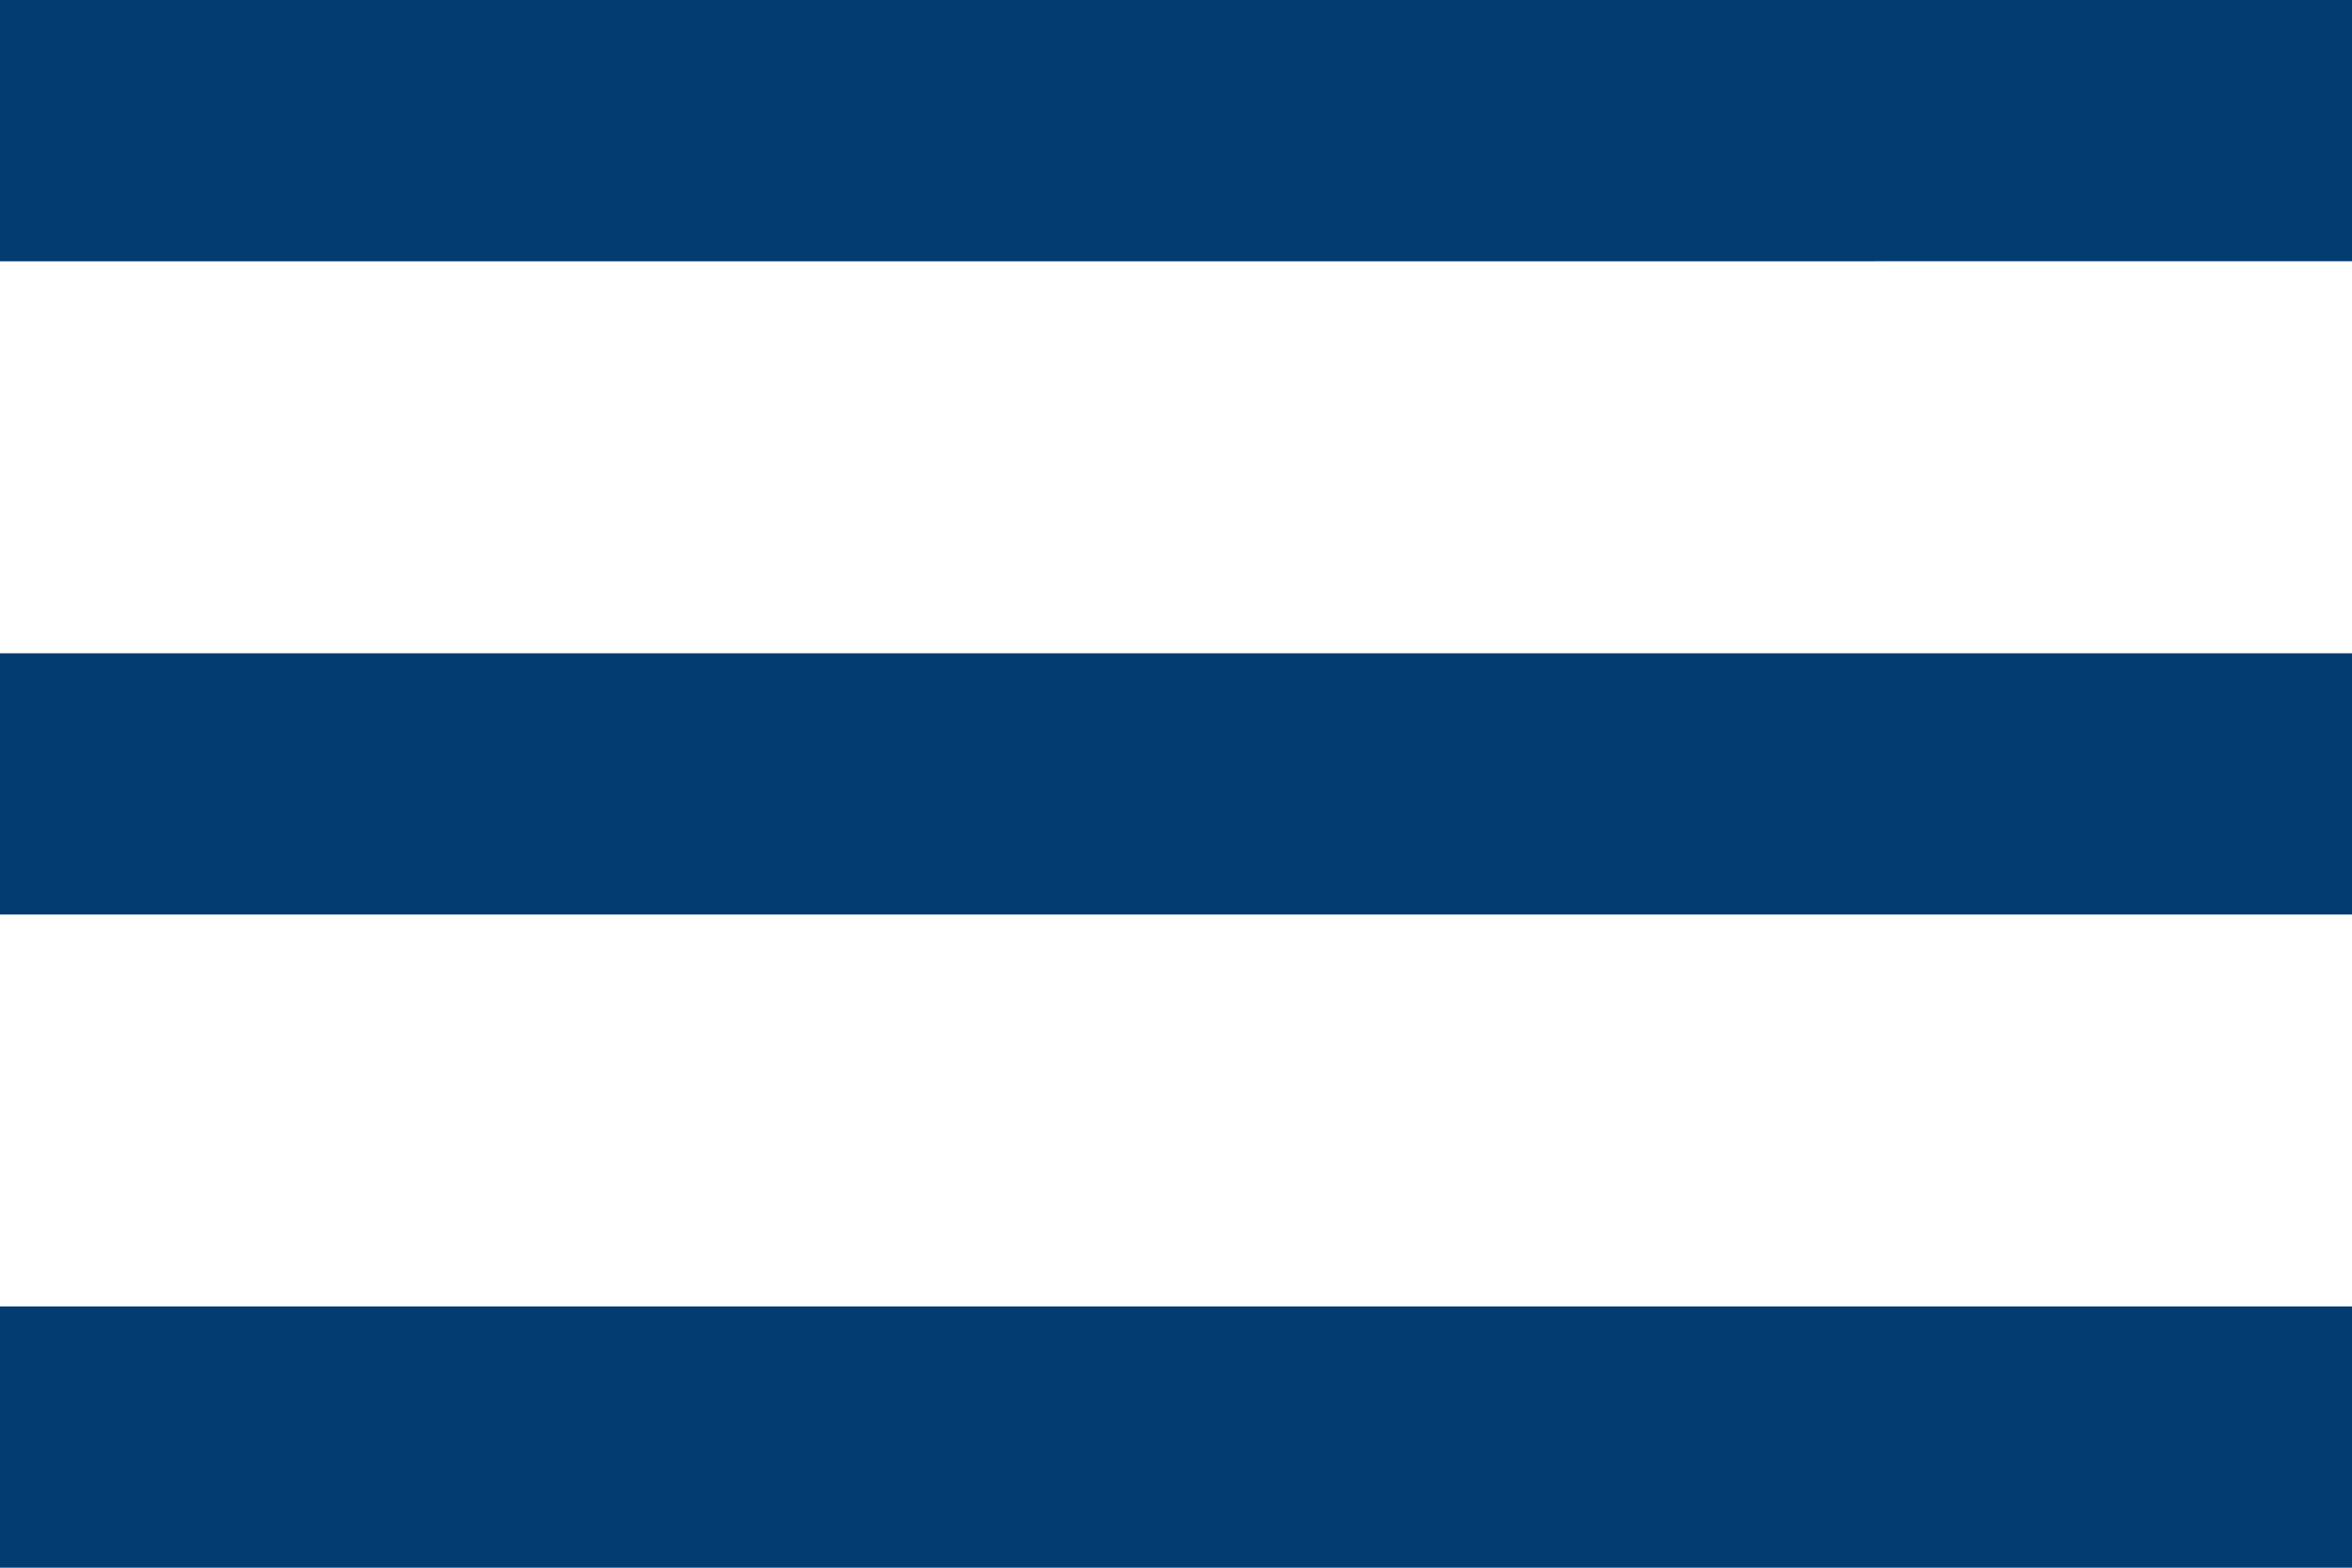
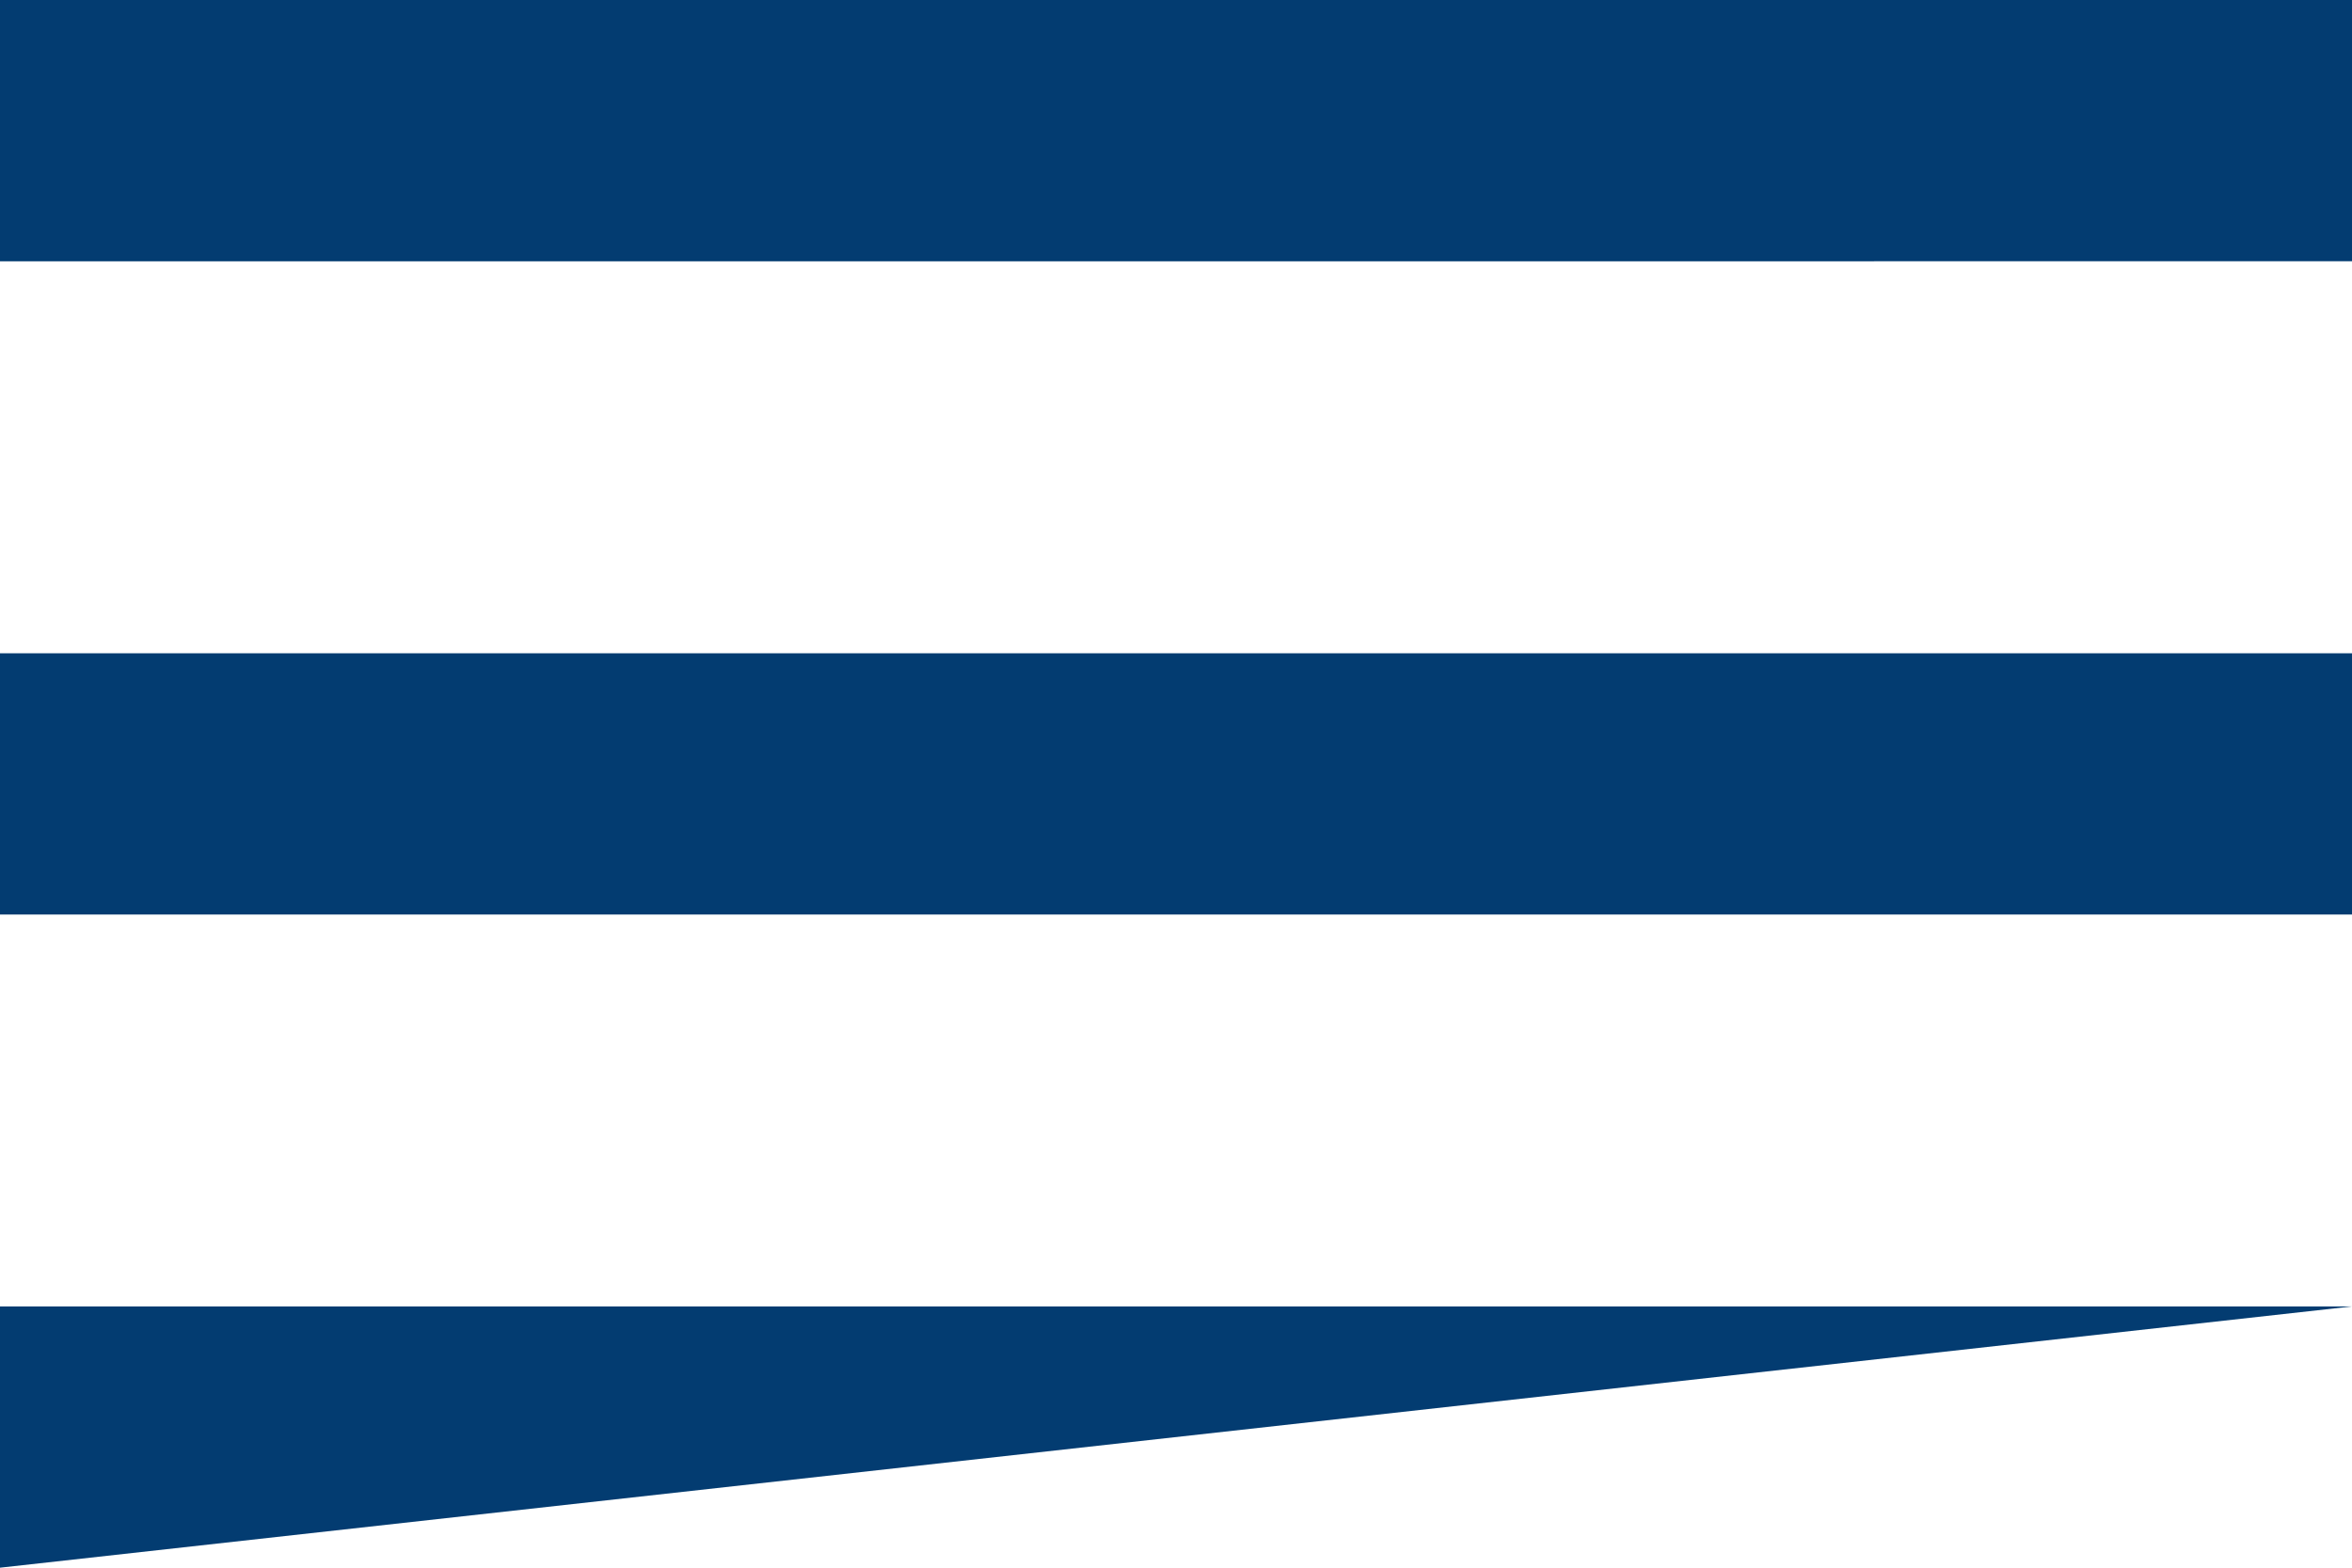
<svg xmlns="http://www.w3.org/2000/svg" width="30" height="20" viewBox="0 0 30 20">
-   <path d="M120-700v-3.333h30V-700Zm0-8.333v-3.333h30v3.333Zm0-8.333V-720h30v3.333Z" transform="translate(-120 720)" fill="#033c71" />
+   <path d="M120-700v-3.333h30Zm0-8.333v-3.333h30v3.333Zm0-8.333V-720h30v3.333Z" transform="translate(-120 720)" fill="#033c71" />
</svg>